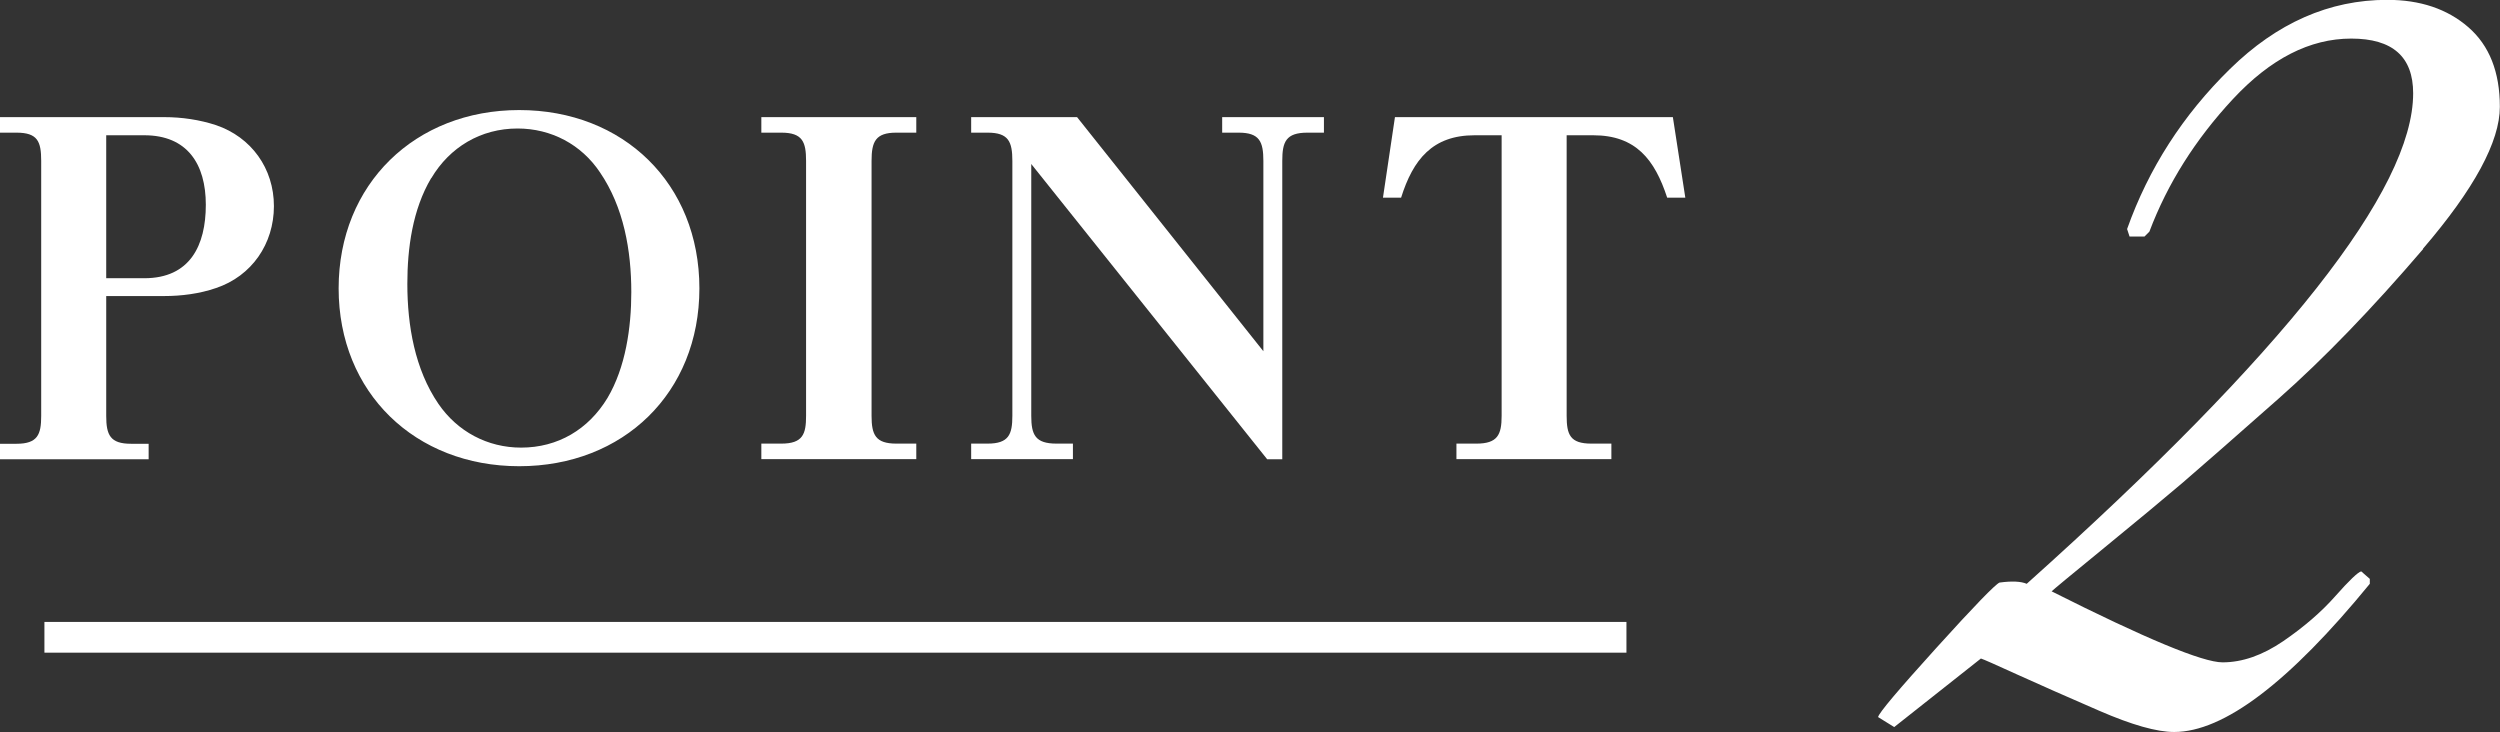
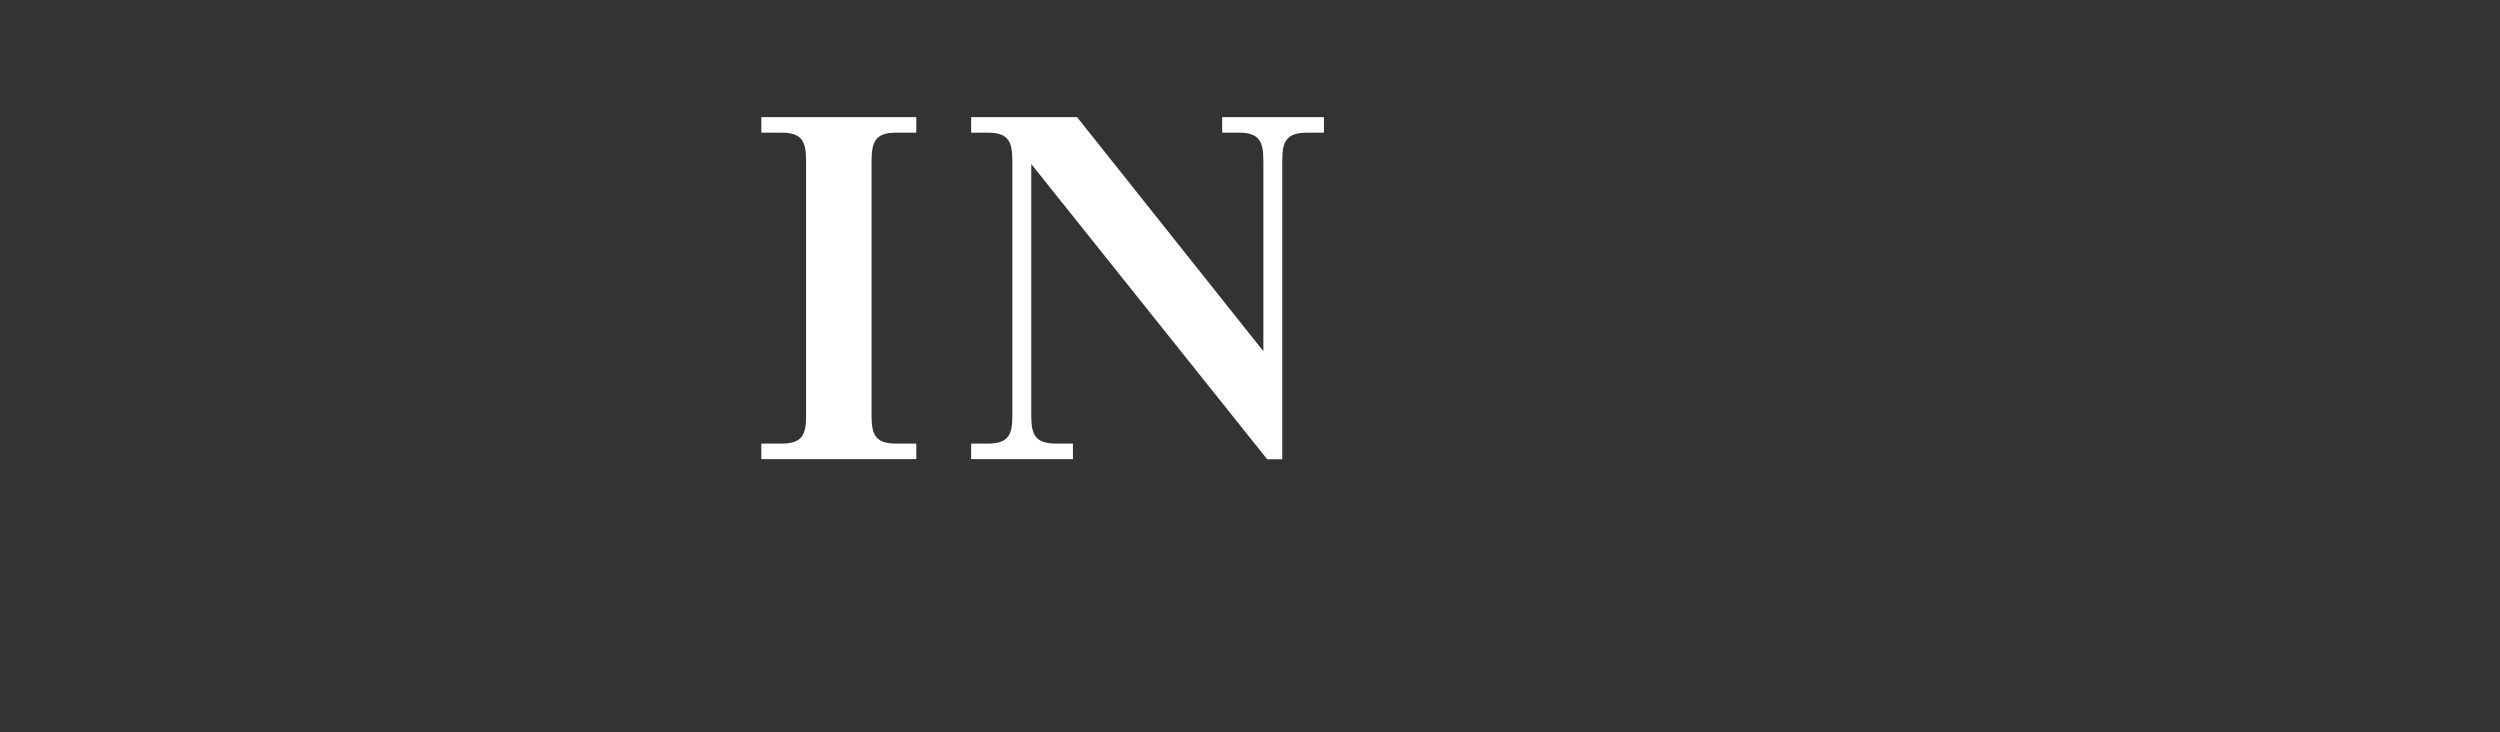
<svg xmlns="http://www.w3.org/2000/svg" id="_レイヤー_2" viewBox="0 0 162.64 47.63">
  <rect x="0" y="0" width="162.64" height="47.63" fill="#333333" stroke="none" />
  <defs>
    <style>.cls-1{fill:#fff;stroke-width:0px;}</style>
  </defs>
  <g id="text">
-     <path class="cls-1" d="M157.64,16.2c-3.33,3.89-6.46,7.13-9.39,9.72-2.93,2.59-5.01,4.41-6.24,5.47-1.24,1.05-2.94,2.47-5.12,4.25-2.18,1.78-3.32,2.73-3.42,2.83,6.12,3.08,9.83,4.62,11.12,4.62s2.6-.46,3.95-1.38c1.34-.92,2.47-1.89,3.38-2.92.91-1.03,1.48-1.57,1.69-1.62l.56.49v.32c-5.26,6.43-9.51,9.64-12.73,9.64-1.13,0-2.75-.46-4.87-1.38-2.12-.92-3.89-1.7-5.32-2.35-1.42-.65-2.22-1-2.38-1.05l-5.64,4.46-1.05-.65c.05-.27,1.32-1.77,3.79-4.5,2.47-2.73,3.84-4.14,4.11-4.25.81-.11,1.4-.08,1.77.08,16.76-15.01,25.14-25.65,25.14-31.91,0-2.38-1.34-3.56-4.03-3.56s-5.25,1.31-7.69,3.93c-2.44,2.62-4.26,5.5-5.44,8.63l-.32.32h-.97l-.16-.49c1.4-3.94,3.63-7.41,6.69-10.41s6.47-4.5,10.23-4.5c2.15,0,3.91.59,5.28,1.78,1.37,1.19,2.05,2.92,2.05,5.18s-1.67,5.35-5,9.23Z" />
-     <path class="cls-1" d="M10.68,7.62c1.15,0,2.3.17,3.37.52,2.3.78,3.77,2.82,3.77,5.27s-1.44,4.55-3.77,5.33c-1.07.37-2.25.52-3.37.52h-3.77v7.8c0,1.24.26,1.81,1.61,1.81h1.15v1.01H0v-1.01h1.07c1.38,0,1.61-.6,1.61-1.81V10.47c0-1.27-.23-1.84-1.61-1.84H0v-1.01h10.68ZM6.91,18.1h2.48c2.97,0,4-2.13,4-4.78s-1.21-4.52-4-4.52h-2.48v9.3Z" />
-     <path class="cls-1" d="M45.5,18.76c0,6.8-4.95,11.57-11.72,11.57s-11.75-4.78-11.75-11.57,4.98-11.6,11.75-11.6,11.72,4.78,11.72,11.6ZM28.05,11.59c-1.21,2.04-1.55,4.55-1.55,6.88,0,2.71.49,5.56,2.02,7.8,1.24,1.81,3.2,2.85,5.38,2.85,2.39,0,4.38-1.18,5.62-3.23,1.18-1.99,1.55-4.58,1.55-6.88,0-2.71-.49-5.53-2.04-7.8-1.21-1.81-3.17-2.85-5.36-2.85-2.39,0-4.41,1.21-5.61,3.23Z" />
    <path class="cls-1" d="M59.61,7.62v1.01h-1.3c-1.35,0-1.61.58-1.61,1.84v16.58c0,1.24.26,1.81,1.61,1.81h1.3v1.01h-10.08v-1.01h1.3c1.41,0,1.61-.63,1.61-1.81V10.47c0-1.24-.23-1.84-1.61-1.84h-1.3v-1.01h10.08Z" />
    <path class="cls-1" d="M70.07,7.62l12.12,15.23v-12.38c0-1.27-.26-1.84-1.61-1.84h-1.07v-1.01h6.62v1.01h-1.07c-1.41,0-1.64.6-1.64,1.84v19.41h-.98l-15.35-19.21v16.38c0,1.24.26,1.81,1.64,1.81h1.07v1.01h-6.62v-1.01h1.07c1.38,0,1.61-.6,1.61-1.81V10.47c0-1.27-.26-1.84-1.61-1.84h-1.07v-1.01h6.88Z" />
-     <path class="cls-1" d="M108.83,7.62l.81,5.24h-1.18c-.81-2.48-2.04-4.06-4.81-4.06h-1.73v18.25c0,1.24.23,1.81,1.61,1.81h1.3v1.01h-10.08v-1.01h1.3c1.38,0,1.64-.58,1.64-1.81V8.8h-1.76c-2.74,0-4,1.58-4.78,4.06h-1.18l.78-5.24h18.08Z" />
-     <rect class="cls-1" x="2.89" y="40.46" width="102.92" height="2" />
  </g>
</svg>